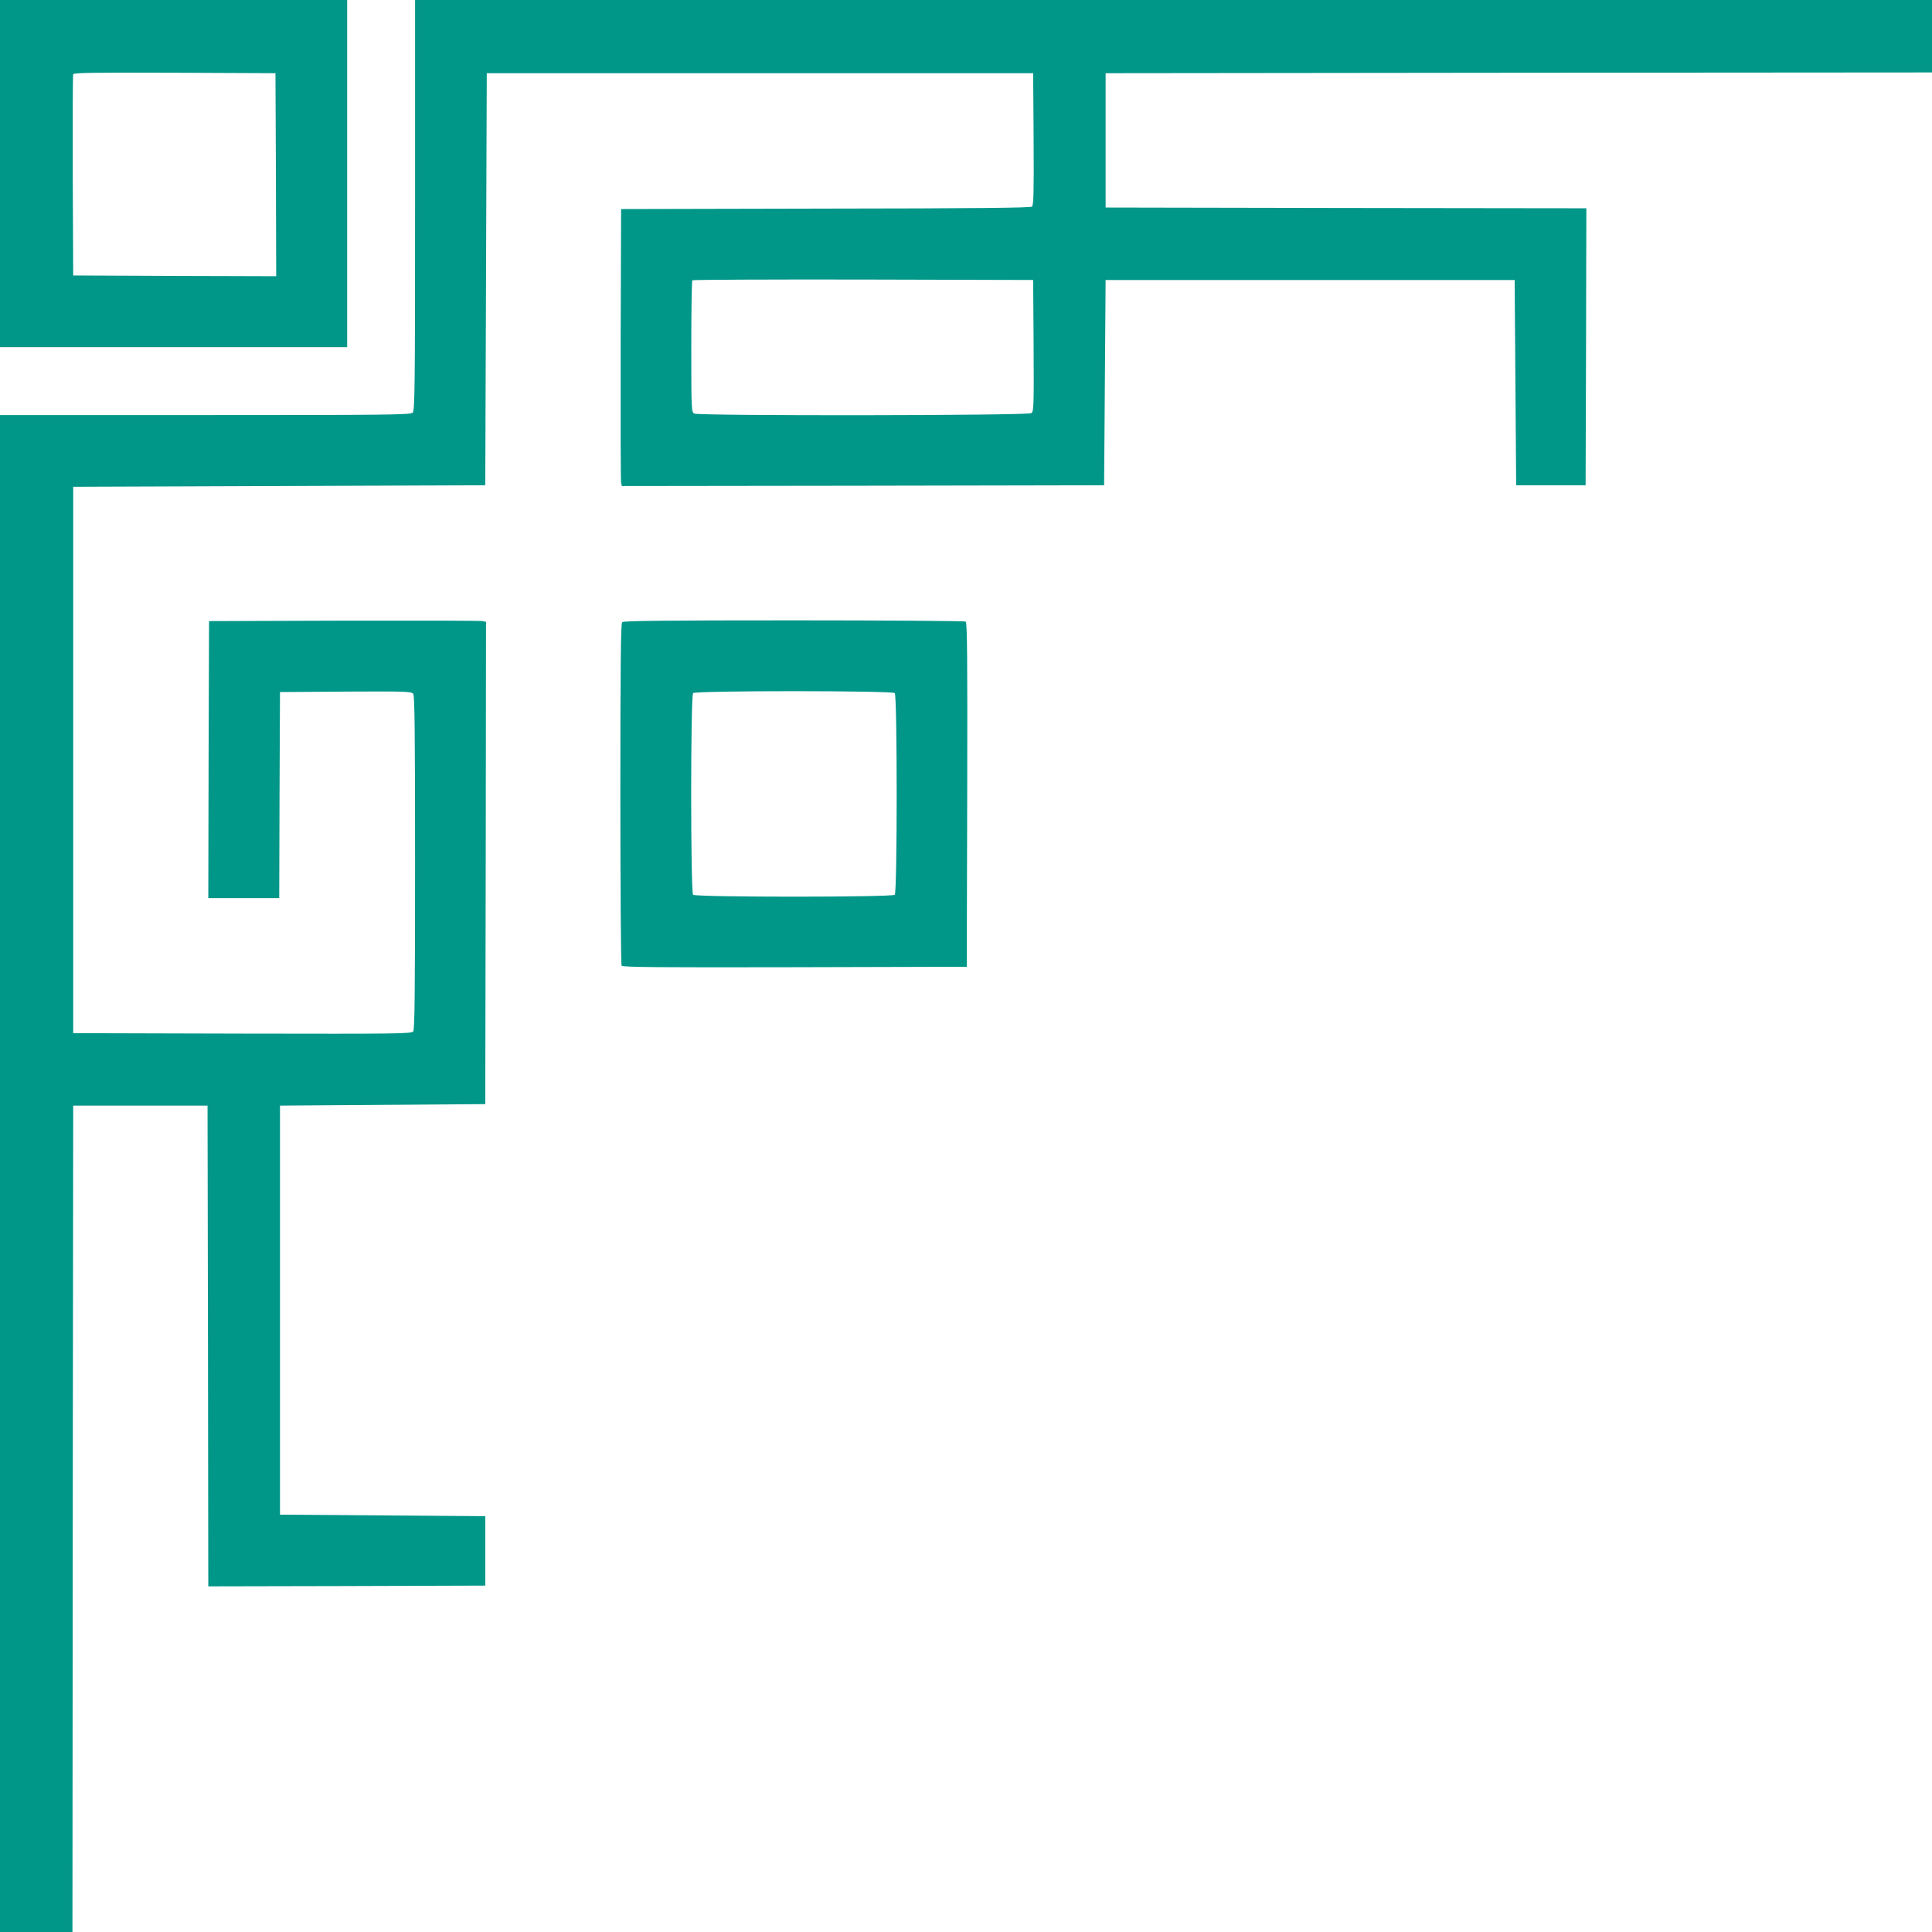
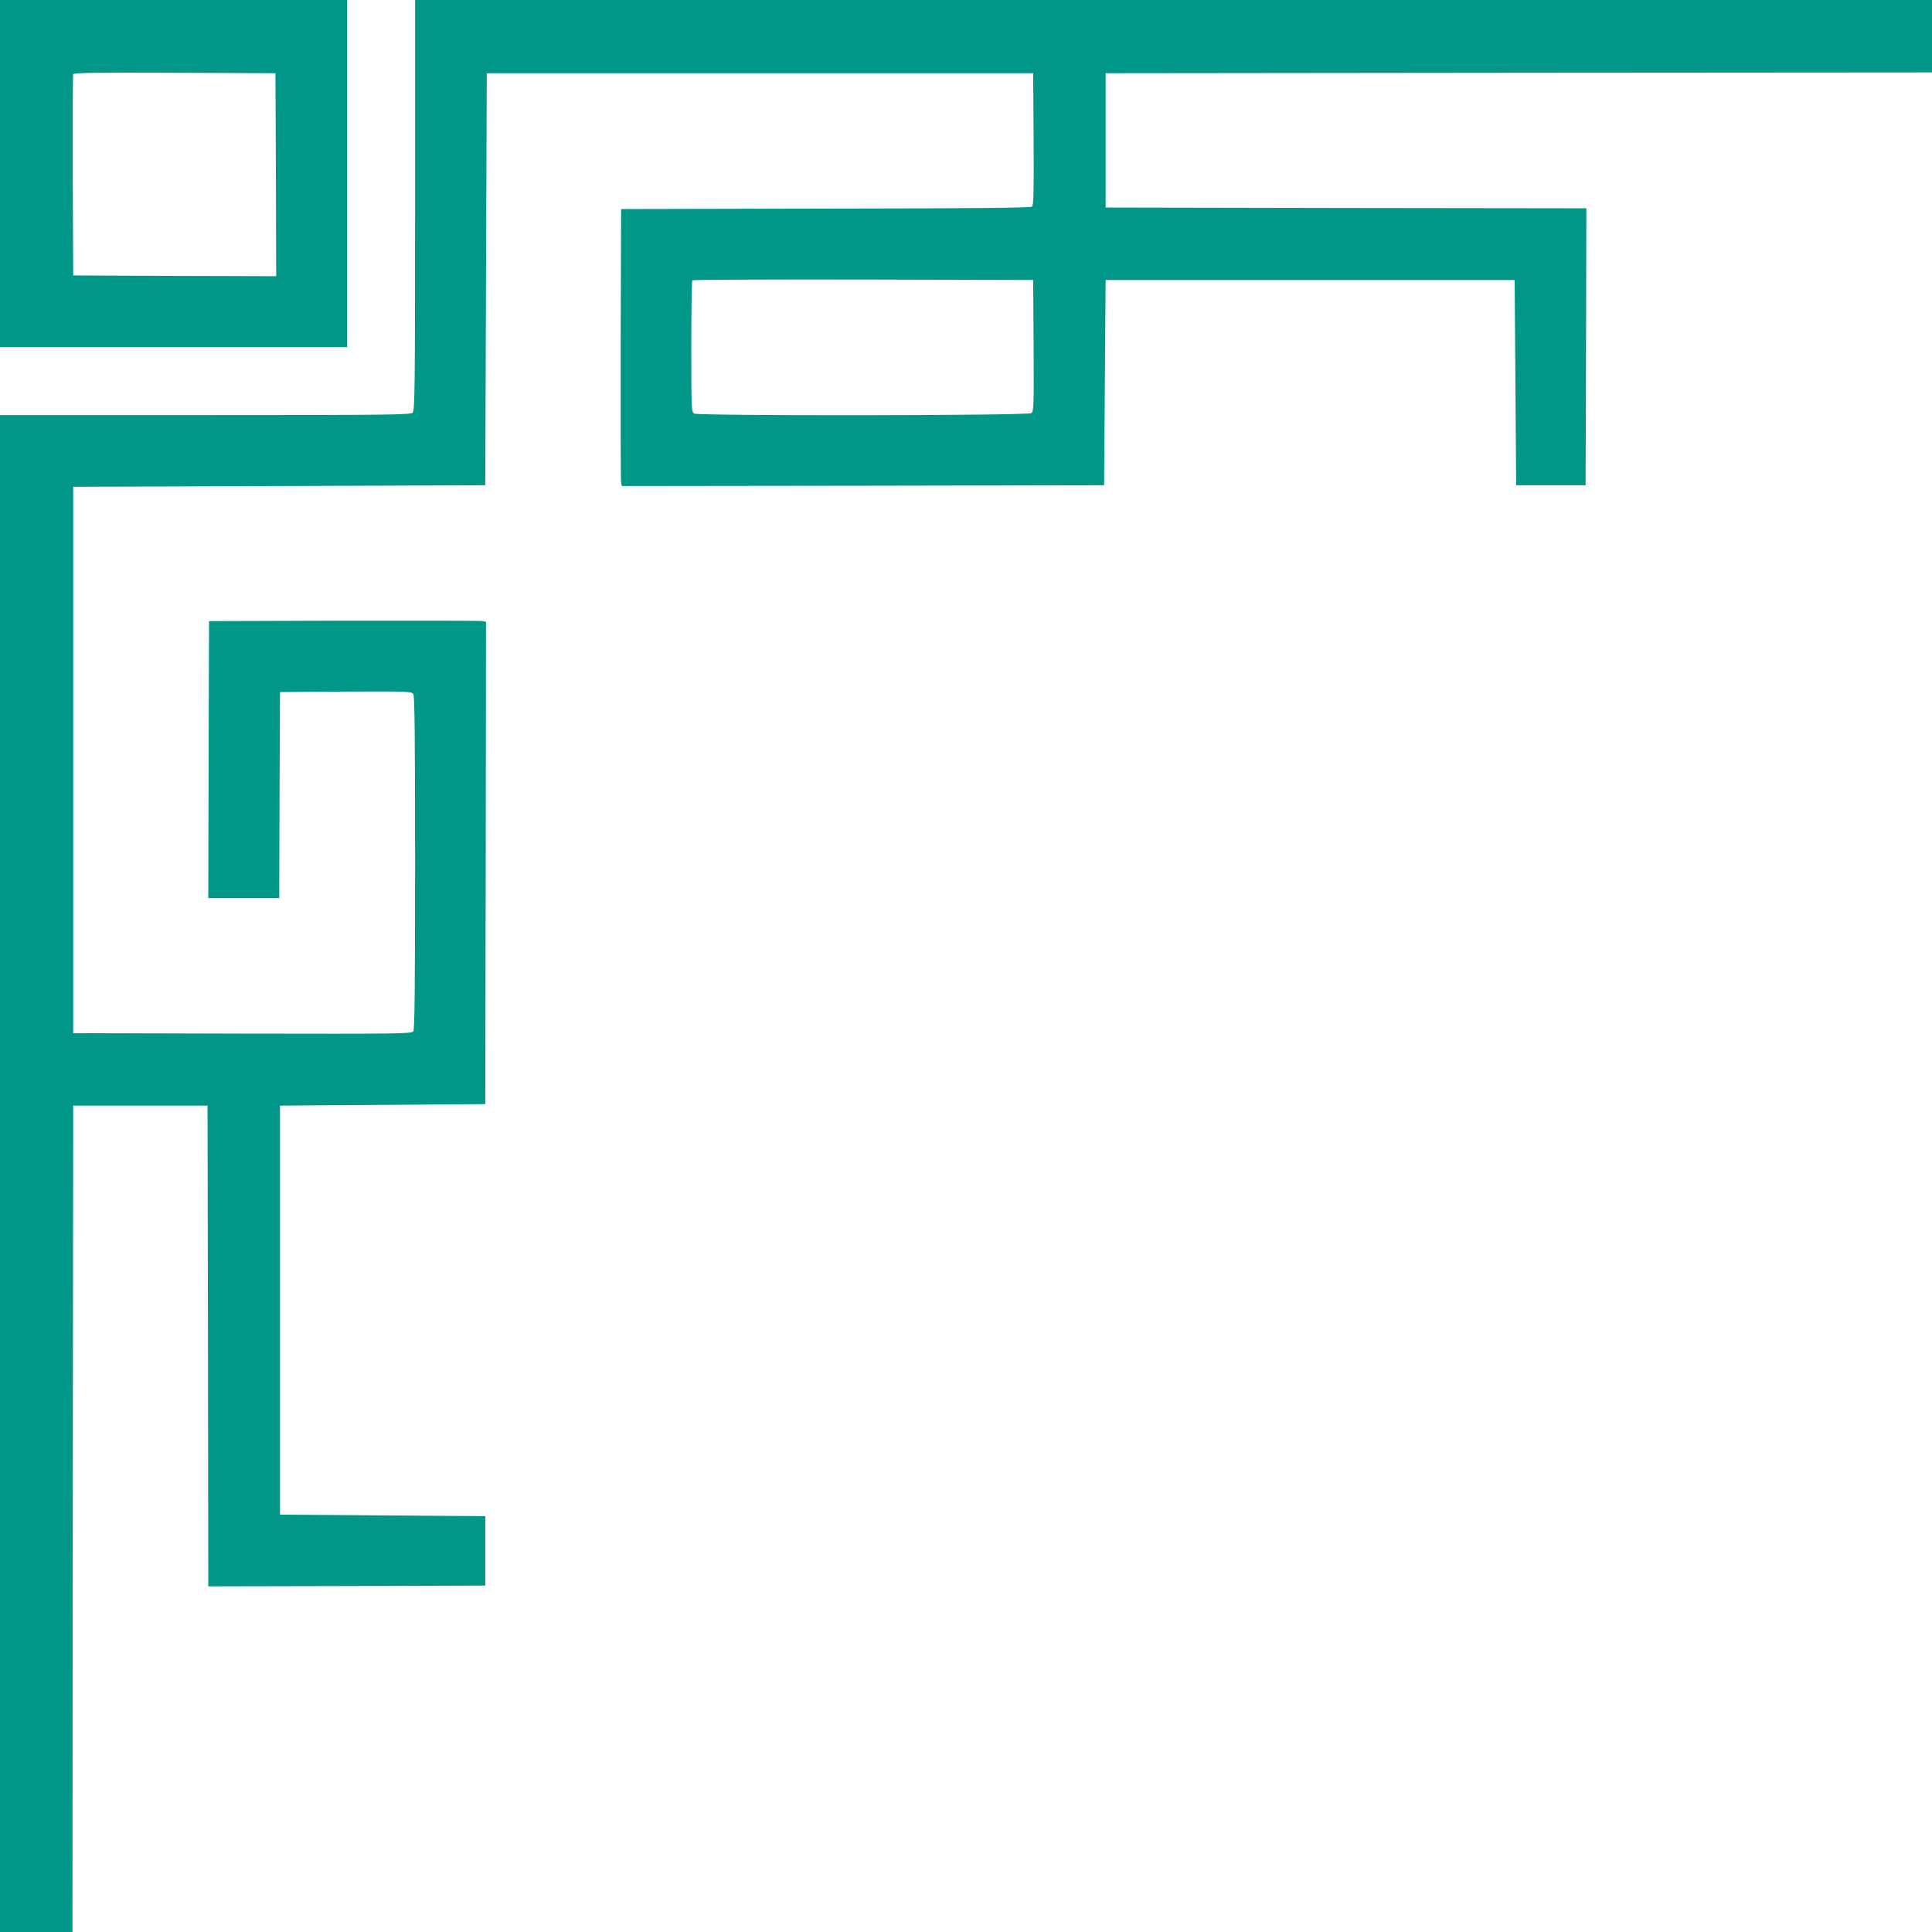
<svg xmlns="http://www.w3.org/2000/svg" version="1.0" width="1280pt" height="1280pt" viewBox="0 0 1280 1280" preserveAspectRatio="xMidYMid meet">
  <g transform="translate(0,1280) scale(0.1,-0.1)" fill="#009688" stroke="none">
    <path d="M0 11650 l0 -1150 1150 0 1150 0 0 1150 0 1150 -1150 0 -1150 0 0 -1150z m1828 -8 l2 -672 -672 2 -673 3 -3 660 c-1 363 0 666 3 673 3 10 143 12 672 10 l668 -3 3 -673z" />
    <path d="M2750 11441 c0 -1223 -2 -1361 -16 -1375 -14 -14 -152 -16 -1375 -16 l-1359 0 0 -5025 0 -5025 240 0 240 0 2 2738 3 2737 445 0 445 0 3 -1593 2 -1592 918 2 917 3 0 230 0 230 -680 5 -680 5 0 1355 0 1355 680 5 680 5 3 1597 2 1598 -22 5 c-13 3 -426 4 -918 3 l-895 -3 -3 -917 -2 -918 235 0 235 0 2 683 3 682 435 3 c400 2 436 1 448 -15 9 -13 12 -253 12 -1118 0 -865 -3 -1105 -12 -1118 -12 -16 -89 -17 -1133 -15 l-1120 3 0 1810 0 1810 1365 5 1365 5 5 1365 5 1365 1810 0 1810 0 3 -436 c2 -358 0 -438 -11 -448 -10 -8 -381 -12 -1368 -13 l-1354 -3 -3 -895 c-1 -492 0 -905 3 -918 l5 -22 1598 2 1597 3 5 680 5 680 1355 0 1355 0 5 -680 5 -680 230 0 230 0 3 917 2 918 -1592 2 -1593 3 0 445 0 445 2738 3 2737 2 0 240 0 240 -5025 0 -5025 0 0 -1359z m4098 -931 c2 -400 1 -436 -15 -447 -22 -17 -2203 -19 -2234 -3 -18 10 -19 26 -19 444 0 238 3 436 7 439 3 4 513 6 1132 5 l1126 -3 3 -435z" />
-     <path d="M4122 8678 c-9 -9 -12 -275 -12 -1137 0 -620 4 -1132 8 -1139 7 -10 243 -12 1148 -10 l1139 3 3 1139 c2 905 0 1141 -10 1148 -7 4 -519 8 -1138 8 -863 0 -1129 -3 -1138 -12z m1806 -470 c17 -17 17 -1319 0 -1336 -17 -17 -1319 -17 -1336 0 -17 17 -17 1319 0 1336 17 17 1319 17 1336 0z" />
  </g>
</svg>